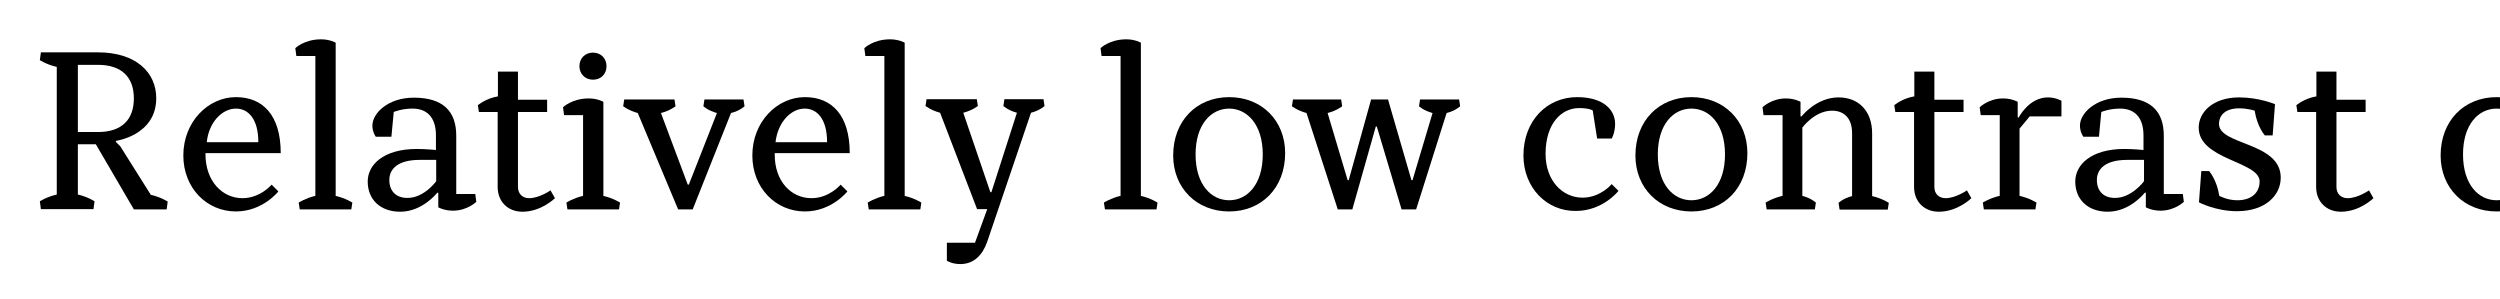
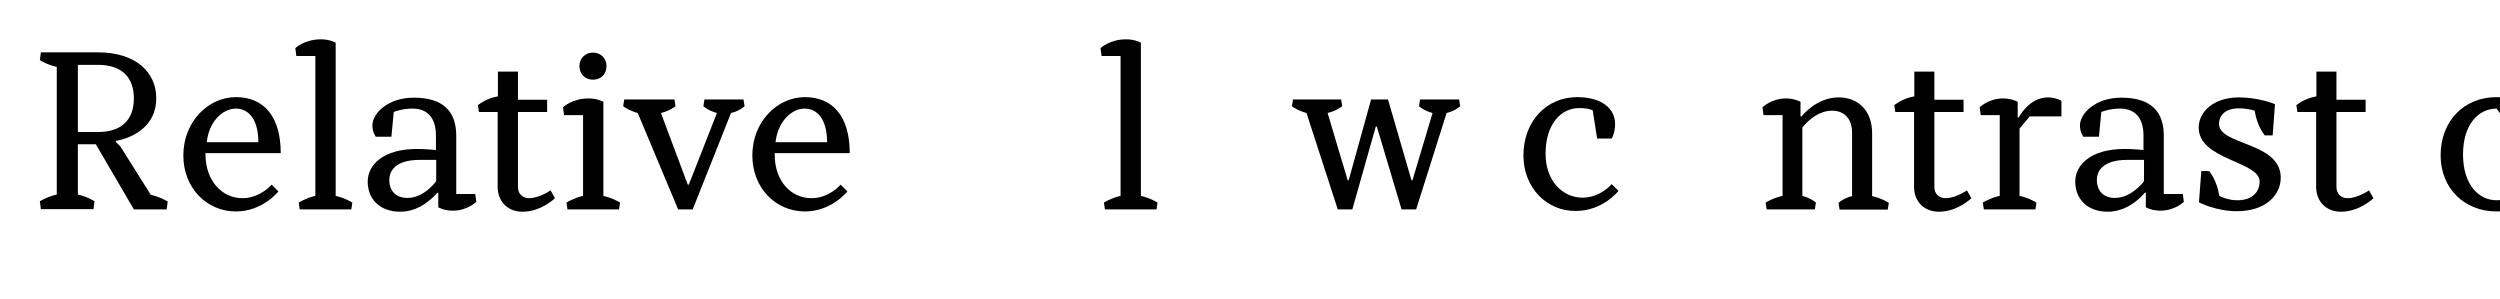
<svg xmlns="http://www.w3.org/2000/svg" id="Layer_1" x="0px" y="0px" viewBox="0 0 960 115" style="enable-background:new 0 0 960 115;" xml:space="preserve">
  <g>
    <path d="M57.9,74.8c3.9,0.9,6.5,2.6,6.5,2.6l-0.4,3H51.4L36.8,55.4h-6.9v19.3c3.9,0.9,6.4,2.6,6.4,2.6l-0.4,3H15.7l-0.4-3 c0,0,2.6-1.7,6.5-2.6v-49c-3.9-0.9-6.5-2.6-6.5-2.6l0.4-3h21.9c14.6,0,22.4,7.7,22.4,17.6C60,52,44.5,54.1,44.5,54.1v0.4l1.7,1.7 L57.9,74.8z M51.4,37.8c0-8.2-4.7-12.9-13.8-12.9h-7.7v25.8h7.7C46.7,50.7,51.4,46,51.4,37.8z" />
    <path d="M93.1,76.1c6.9,0,11.2-5.2,11.2-5.2l2.6,2.6c0,0-6,7.7-16.3,7.7c-11.2,0-20.2-9-20.2-21.5c0-12.9,9.5-22.4,20.2-22.4 c10.3,0,17.2,6.9,17.2,21.5H78.9v0.4C78.9,69.6,85.4,76.1,93.1,76.1z M79.4,54.6h19.8c0-9-3.9-12.9-8.6-12.9 C85.4,41.7,80.2,46.8,79.4,54.6z" />
    <path d="M128.8,75.2c3.9,0.9,6.5,2.6,6.5,2.6l-0.4,2.6h-19.8l-0.4-2.6c0,0,2.6-1.7,6.4-2.6V21.5h-7.3l-0.4-3c0,0,3.4-3.4,9.9-3.4 c3.4,0,5.6,1.3,5.6,1.3V75.2z" />
    <path d="M151.2,43l-0.9,9.5h-6c0,0-1.3-1.7-1.3-4.3c0-4.7,6-10.7,15.9-10.7c11.2,0,16.3,5.2,16.3,14.6v22.4h7.3l0.4,3 c0,0-3.4,3.4-9,3.4c-3.4,0-5.6-1.3-5.6-1.3v-5.6h-0.4c0,0-5.6,7.3-14.2,7.3c-7.7,0-12.5-4.7-12.5-11.6c0-6.4,6-12.5,18.9-12.5 c3.4,0,7.3,0.4,7.3,0.4V52c0-6.9-3.4-10.3-9-10.3C154.2,41.7,151.2,43,151.2,43z M167.5,69.6v-8.2c0,0-3.4,0-6.4,0 c-8.2,0-11.6,3.4-11.6,7.7s2.6,6.9,6.9,6.9C162.8,76.1,167.5,69.6,167.5,69.6z" />
    <path d="M183.9,43l-0.4-2.6c0,0,3-2.6,7.7-3.4v-9.5h7.7v10.8h11.2V43h-11.2v28.8c0,2.6,1.7,4.3,4.3,4.3c3.9,0,8.2-3,8.2-3l1.7,3 c0,0-5.2,5.2-12.5,5.2c-5.6,0-9.5-3.9-9.5-9.5V43H183.9z" />
    <path d="M231.6,75.2c3.9,0.9,6.5,2.6,6.5,2.6l-0.4,2.6h-19.8l-0.4-2.6c0,0,2.6-1.7,6.4-2.6v-31h-7.3l-0.4-3c0,0,3.4-3.4,9.9-3.4 c3.4,0,5.6,1.3,5.6,1.3V75.2z M227.7,20.2c3,0,5.2,2.2,5.2,5.2s-2.1,5.2-5.2,5.2c-3,0-5.2-2.2-5.2-5.2S224.7,20.2,227.7,20.2z" />
    <path d="M266,80.4h-5.6l-15.5-37c-3.4-0.9-5.6-2.6-5.6-2.6l0.4-2.6h19.3l0.4,2.6c0,0-2.1,1.7-5.6,2.6l10.3,27.5h0.4l10.8-27.5 c-3.4-0.9-5.2-2.6-5.2-2.6l0.4-2.6h15l0.4,2.6c0,0-1.7,1.7-5.2,2.6L266,80.4z" />
    <path d="M311.6,76.1c6.9,0,11.2-5.2,11.2-5.2l2.6,2.6c0,0-6,7.7-16.3,7.7c-11.2,0-20.2-9-20.2-21.5c0-12.9,9.5-22.4,20.2-22.4 c10.3,0,17.2,6.9,17.2,21.5h-28.8v0.4C297.4,69.6,303.8,76.1,311.6,76.1z M297.8,54.6h19.8c0-9-3.9-12.9-8.6-12.9 C303.8,41.7,298.7,46.8,297.8,54.6z" />
-     <path d="M347.3,75.2c3.9,0.9,6.5,2.6,6.5,2.6l-0.4,2.6h-19.8l-0.4-2.6c0,0,2.6-1.7,6.4-2.6V21.5h-7.3l-0.4-3c0,0,3.4-3.4,9.9-3.4 c3.4,0,5.6,1.3,5.6,1.3V75.2z" />
-     <path d="M379.1,92.8c-1.8,5.2-5.2,8.6-10.3,8.6c-3.4,0-5.2-1.3-5.2-1.3v-6.9h10.8l4.7-12.9h-3.9l-14.2-37c-3.4-0.9-5.6-2.6-5.6-2.6 l0.4-2.6h19.3l0.4,2.6c0,0-2.1,1.7-5.6,2.6l10.4,30.5h0.4l9.8-30.5c-3.4-0.9-5.2-2.6-5.2-2.6l0.4-2.6h15l0.4,2.6 c0,0-1.7,1.7-5.2,2.6L379.1,92.8z" />
    <path d="M438,75.2c3.9,0.9,6.5,2.6,6.5,2.6l-0.4,2.6h-19.8l-0.4-2.6c0,0,2.6-1.7,6.4-2.6V21.5h-7.3l-0.4-3c0,0,3.4-3.4,9.9-3.4 c3.4,0,5.6,1.3,5.6,1.3V75.2z" />
-     <path d="M472,81.2c-12.5,0-21.5-9-21.5-21.5c0-13.3,9-22.4,21.5-22.4s21.5,9,21.5,21.5C493.5,72.2,484.4,81.2,472,81.2z M472,41.7 c-6.9,0-12.9,6-12.9,17.6s6,17.6,12.9,17.6s12.9-6,12.9-17.6S478.8,41.7,472,41.7z" />
    <path d="M543.8,80.4h-5.6l-9.5-31.8h-0.4l-9,31.8h-5.6l-12-37c-3.4-0.9-5.6-2.6-5.6-2.6l0.4-2.6H515l0.4,2.6c0,0-2.1,1.7-5.6,2.6 l7.7,25.8h0.4l8.6-31h6.5l9,31h0.4l7.7-25.8c-3.4-0.9-5.2-2.6-5.2-2.6l0.4-2.6h15l0.4,2.6c0,0-1.7,1.7-5.2,2.6L543.8,80.4z" />
    <path d="M585,59.7c0-13.3,9-22.4,20.6-22.4c9.9,0,14.6,4.7,14.6,10.3c0,3.4-1.3,5.6-1.3,5.6h-5.6l-1.7-10.8c0,0-1.3-0.9-5.2-0.9 c-6.9,0-12.9,6-12.9,17.6c0,10.3,6.5,16.8,14.2,16.8c6.9,0,11.2-5.2,11.2-5.2l2.6,2.6c0,0-6,7.7-16.3,7.7 C594.1,81.2,585,72.2,585,59.7z" />
-     <path d="M649.5,81.2c-12.5,0-21.5-9-21.5-21.5c0-13.3,9-22.4,21.5-22.4s21.5,9,21.5,21.5C671,72.2,662,81.2,649.5,81.2z M649.5,41.7c-6.9,0-12.9,6-12.9,17.6s6,17.6,12.9,17.6s12.9-6,12.9-17.6S656.4,41.7,649.5,41.7z" />
    <path d="M692.1,49v26.2c3.4,0.9,5.2,2.6,5.2,2.6l-0.4,2.6h-18.5l-0.4-2.6c0,0,2.6-1.7,6.5-2.6v-31h-7.3l-0.4-3c0,0,3.4-3.4,9-3.4 c3.4,0,5.6,1.3,5.6,1.3v5.6h0.4c0,0,5.6-7.3,14.2-7.3c7.7,0,12.9,5.2,12.9,13.8v24.1c3.9,0.9,6.4,2.6,6.4,2.6l-0.4,2.6h-18.5 l-0.4-2.6c0,0,1.7-1.7,5.2-2.6V51.1c0-5.6-3-8.6-7.7-8.6C696.8,42.5,692.1,49,692.1,49z" />
    <path d="M727.8,43l-0.4-2.6c0,0,3-2.6,7.7-3.4v-9.5h7.7v10.8H754V43h-11.2v28.8c0,2.6,1.7,4.3,4.3,4.3c3.9,0,8.2-3,8.2-3l1.7,3 c0,0-5.2,5.2-12.5,5.2c-5.6,0-9.5-3.9-9.5-9.5V43H727.8z" />
    <path d="M779.4,44.7l-3.9,4.7v25.8c3.9,0.9,6.5,2.6,6.5,2.6l-0.4,2.6h-19.8l-0.4-2.6c0,0,2.6-1.7,6.5-2.6v-31h-7.3l-0.4-3 c0,0,3.4-3.4,9-3.4c3.4,0,5.6,1.3,5.6,1.3v6h0.4c0,0,3.9-7.7,11.2-7.7c3,0,5.2,1.3,5.2,1.3v6H779.4z" />
    <path d="M806.9,43l-0.9,9.5h-6c0,0-1.3-1.7-1.3-4.3c0-4.7,6-10.7,15.9-10.7c11.2,0,16.3,5.2,16.3,14.6v22.4h7.3l0.4,3 c0,0-3.4,3.4-9,3.4c-3.4,0-5.6-1.3-5.6-1.3v-5.6h-0.4c0,0-5.6,7.3-14.2,7.3c-7.7,0-12.5-4.7-12.5-11.6c0-6.4,6-12.5,18.9-12.5 c3.4,0,7.3,0.4,7.3,0.4V52c0-6.9-3.4-10.3-9-10.3C809.9,41.7,806.9,43,806.9,43z M823.3,69.6v-8.2c0,0-3.4,0-6.5,0 c-8.2,0-11.6,3.4-11.6,7.7s2.6,6.9,6.9,6.9C818.5,76.1,823.3,69.6,823.3,69.6z" />
    <path d="M844.3,49c0-6,5.6-11.6,15.5-11.6c7.7,0,13.8,2.6,13.8,2.6l-0.9,12h-3c0,0-3-3.4-3.9-9.5c0,0-2.6-0.9-6-0.9 c-5.2,0-7.7,2.6-7.7,6c0,8.2,23.7,6.9,23.7,20.6c0,6.9-6,12.9-16.8,12.9c-8.2,0-14.6-3.4-14.6-3.4l0.9-12h3c0,0,3,3.4,3.9,9.5 c0,0,3,1.7,6.9,1.7c5.6,0,8.6-3,8.6-7.3C867.5,61.9,844.3,61.4,844.3,49z" />
    <path d="M882.2,43l-0.4-2.6c0,0,3-2.6,7.7-3.4v-9.5h7.7v10.8h11.2V43h-11.2v28.8c0,2.6,1.7,4.3,4.3,4.3c3.9,0,8.2-3,8.2-3l1.7,3 c0,0-5.2,5.2-12.5,5.2c-5.6,0-9.5-3.9-9.5-9.5V43H882.2z" />
-     <path d="M958.7,81.2c-12.5,0-21.5-9-21.5-21.5c0-13.3,9-22.4,21.5-22.4s21.5,9,21.5,21.5C980.2,72.2,971.2,81.2,958.7,81.2z M958.7,41.7c-6.9,0-12.9,6-12.9,17.6s6,17.6,12.9,17.6s12.9-6,12.9-17.6S965.6,41.7,958.7,41.7z" />
+     <path d="M958.7,81.2c-12.5,0-21.5-9-21.5-21.5c0-13.3,9-22.4,21.5-22.4s21.5,9,21.5,21.5C980.2,72.2,971.2,81.2,958.7,81.2z M958.7,41.7c-6.9,0-12.9,6-12.9,17.6s6,17.6,12.9,17.6s12.9-6,12.9-17.6z" />
  </g>
</svg>